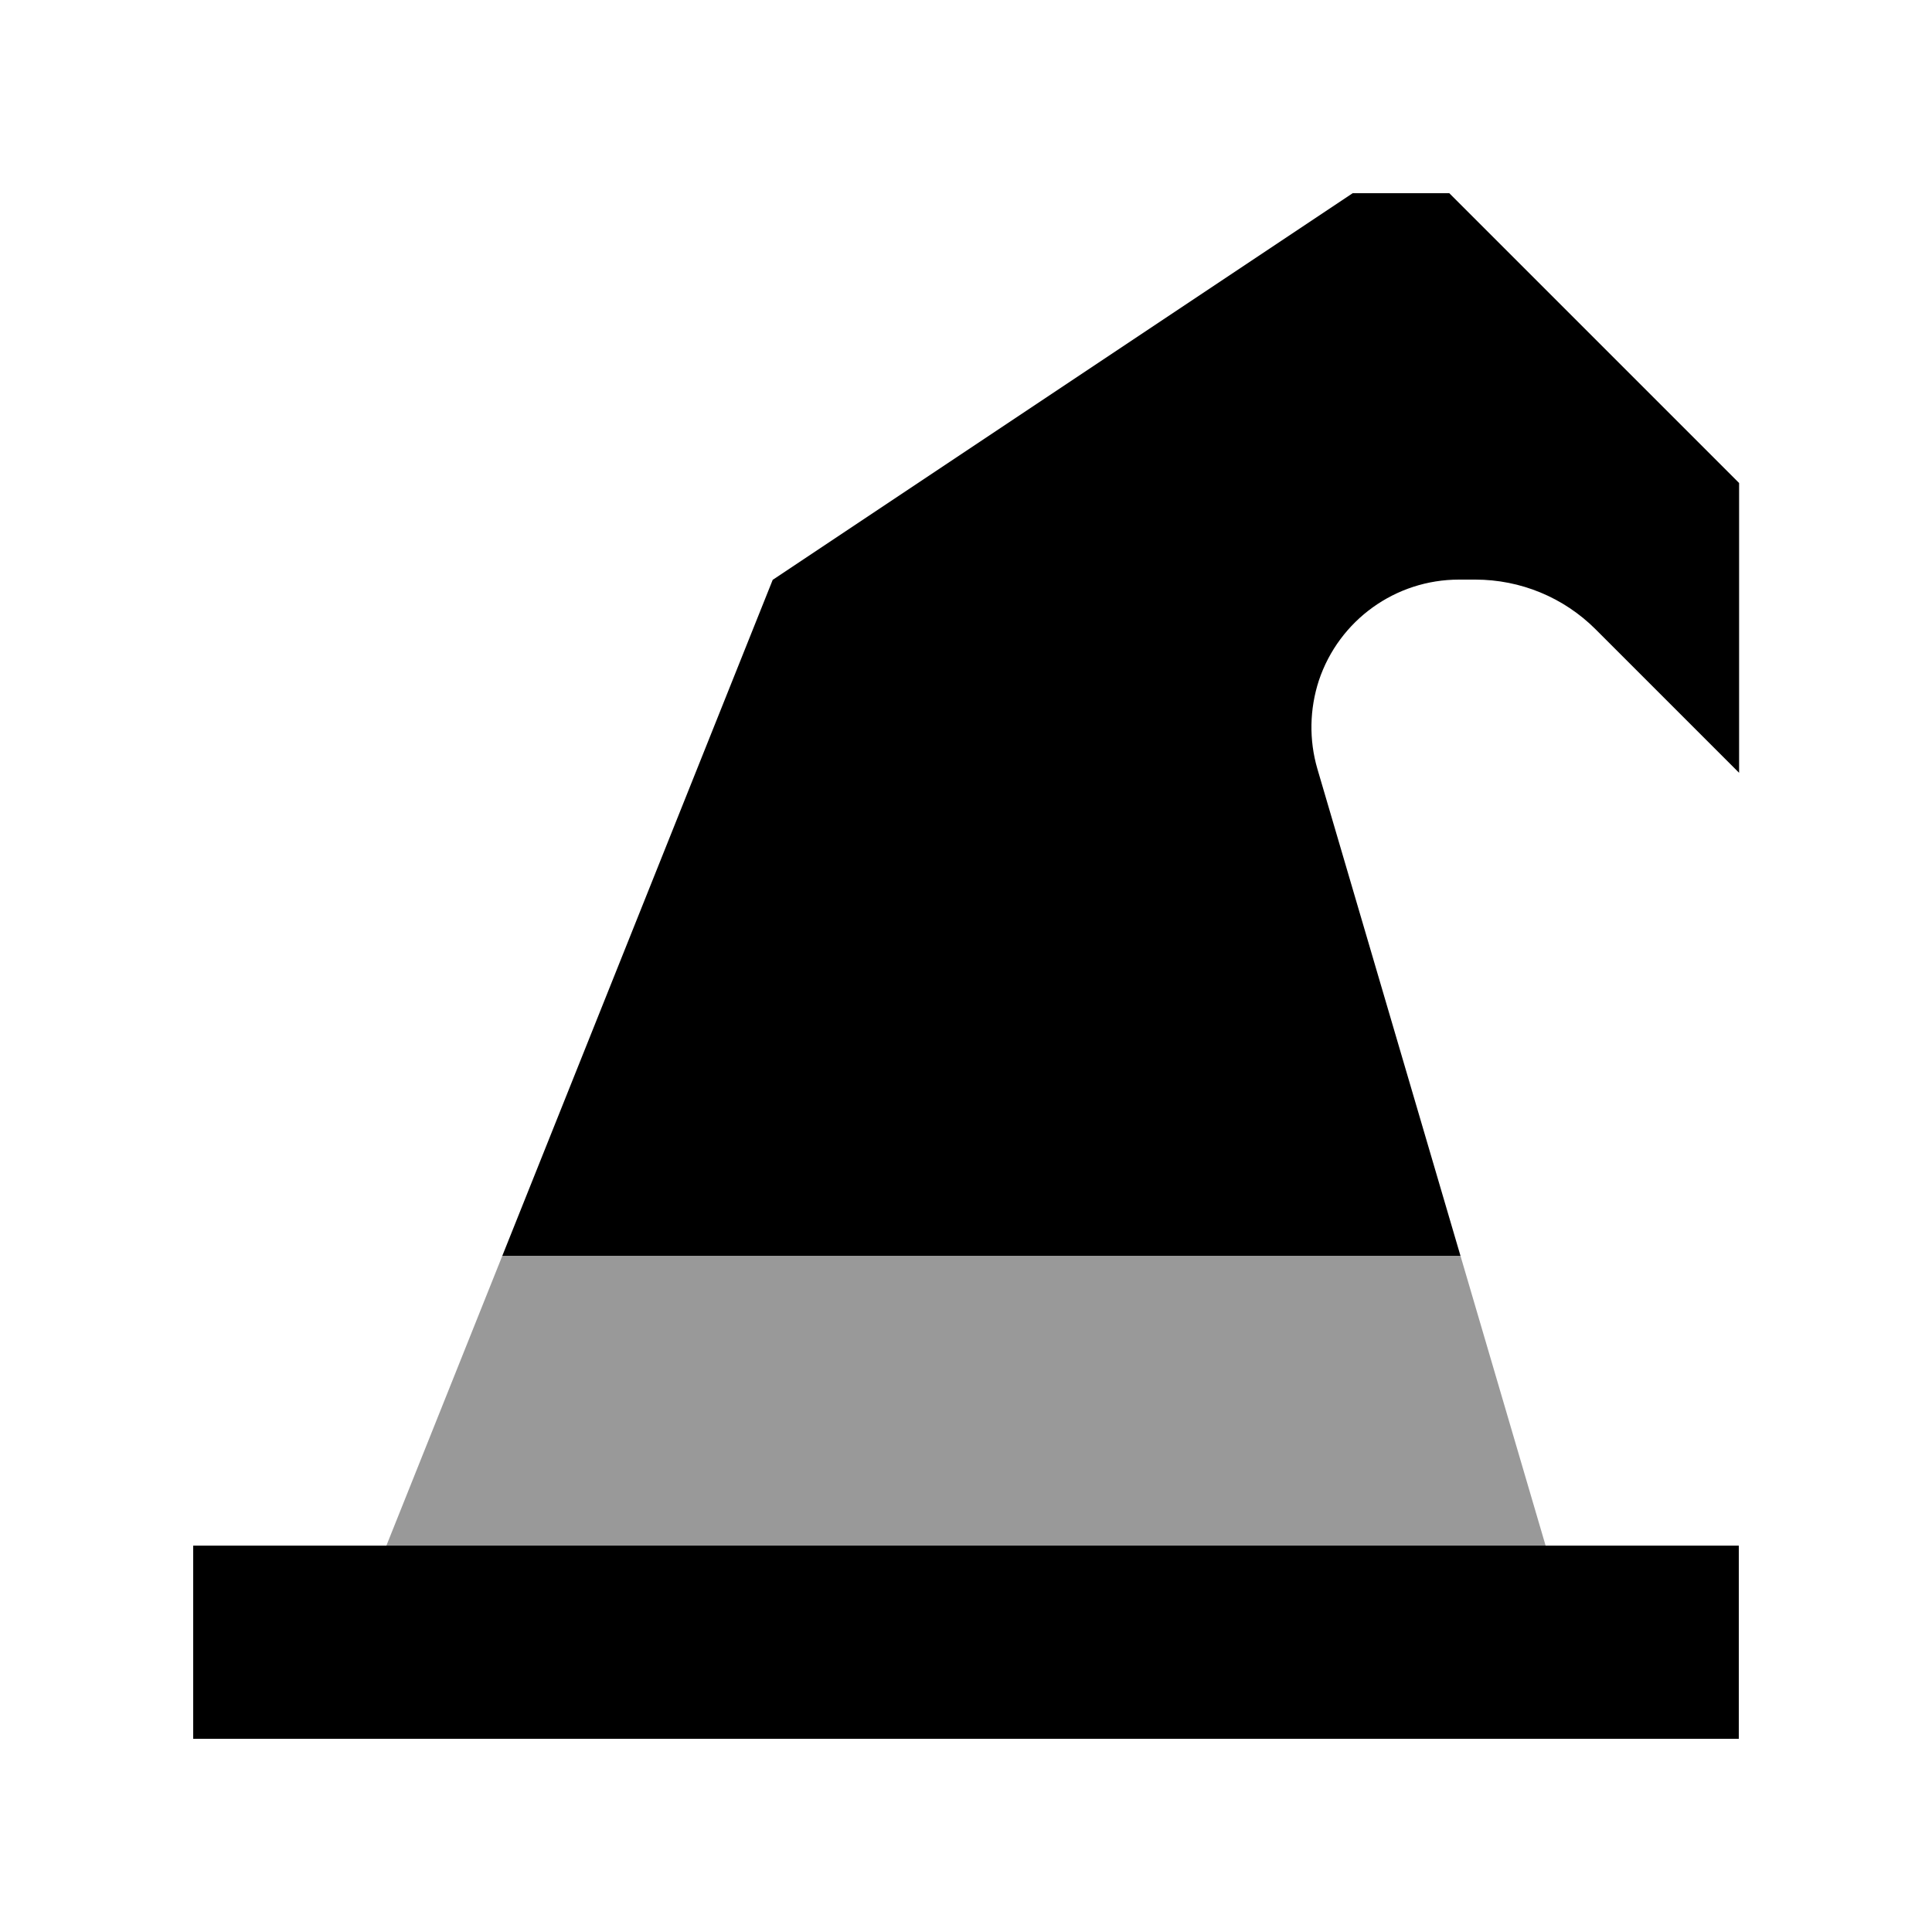
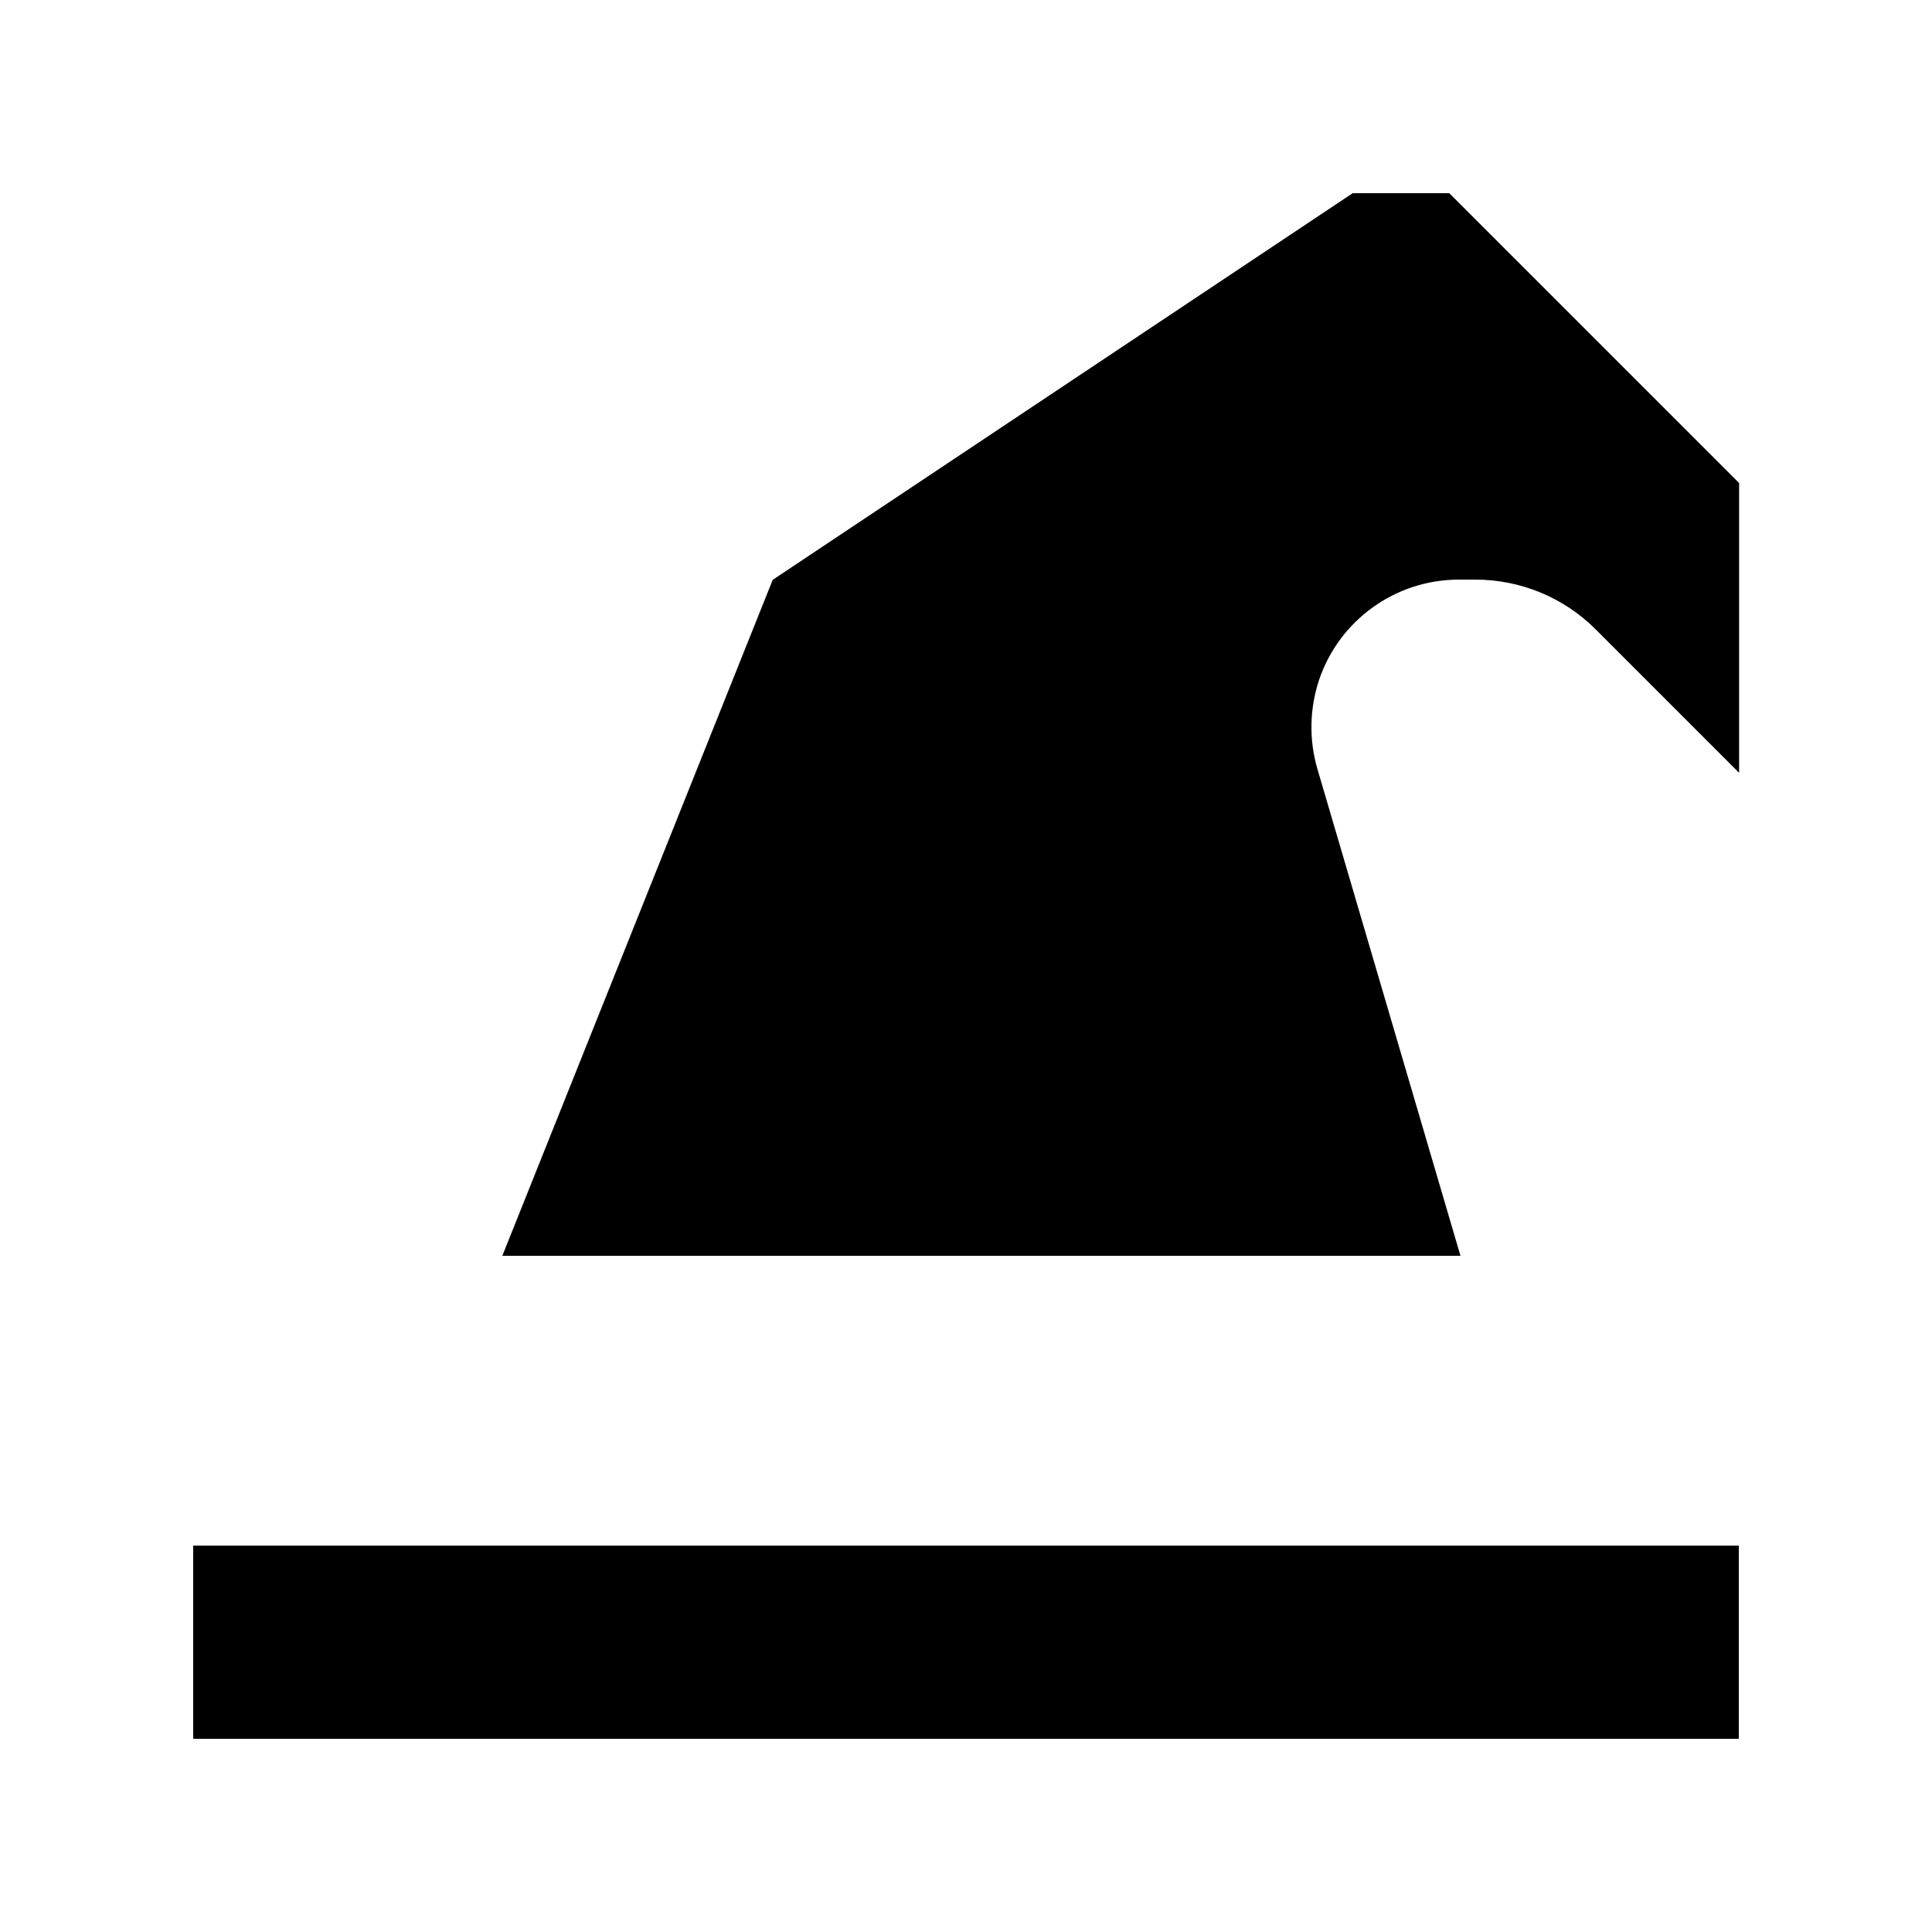
<svg xmlns="http://www.w3.org/2000/svg" viewBox="0 0 640 640">
-   <path opacity=".4" fill="currentColor" d="M128 512L512 512L483.8 416L166.4 416C153.6 448 140.8 480 128 512z" />
  <path fill="currentColor" d="M256 192L166.4 416L483.8 416L436.4 254.7C433.6 245.1 433.8 234.9 436.9 225.4C443.6 205.4 462.3 192 483.3 192L488.7 192C503.7 192 518 197.9 528.6 208.5L576.1 256L576.1 160L480.1 64L448.1 64L256.1 192zM64 576L576 576L576 512L64 512L64 576z" />
</svg>